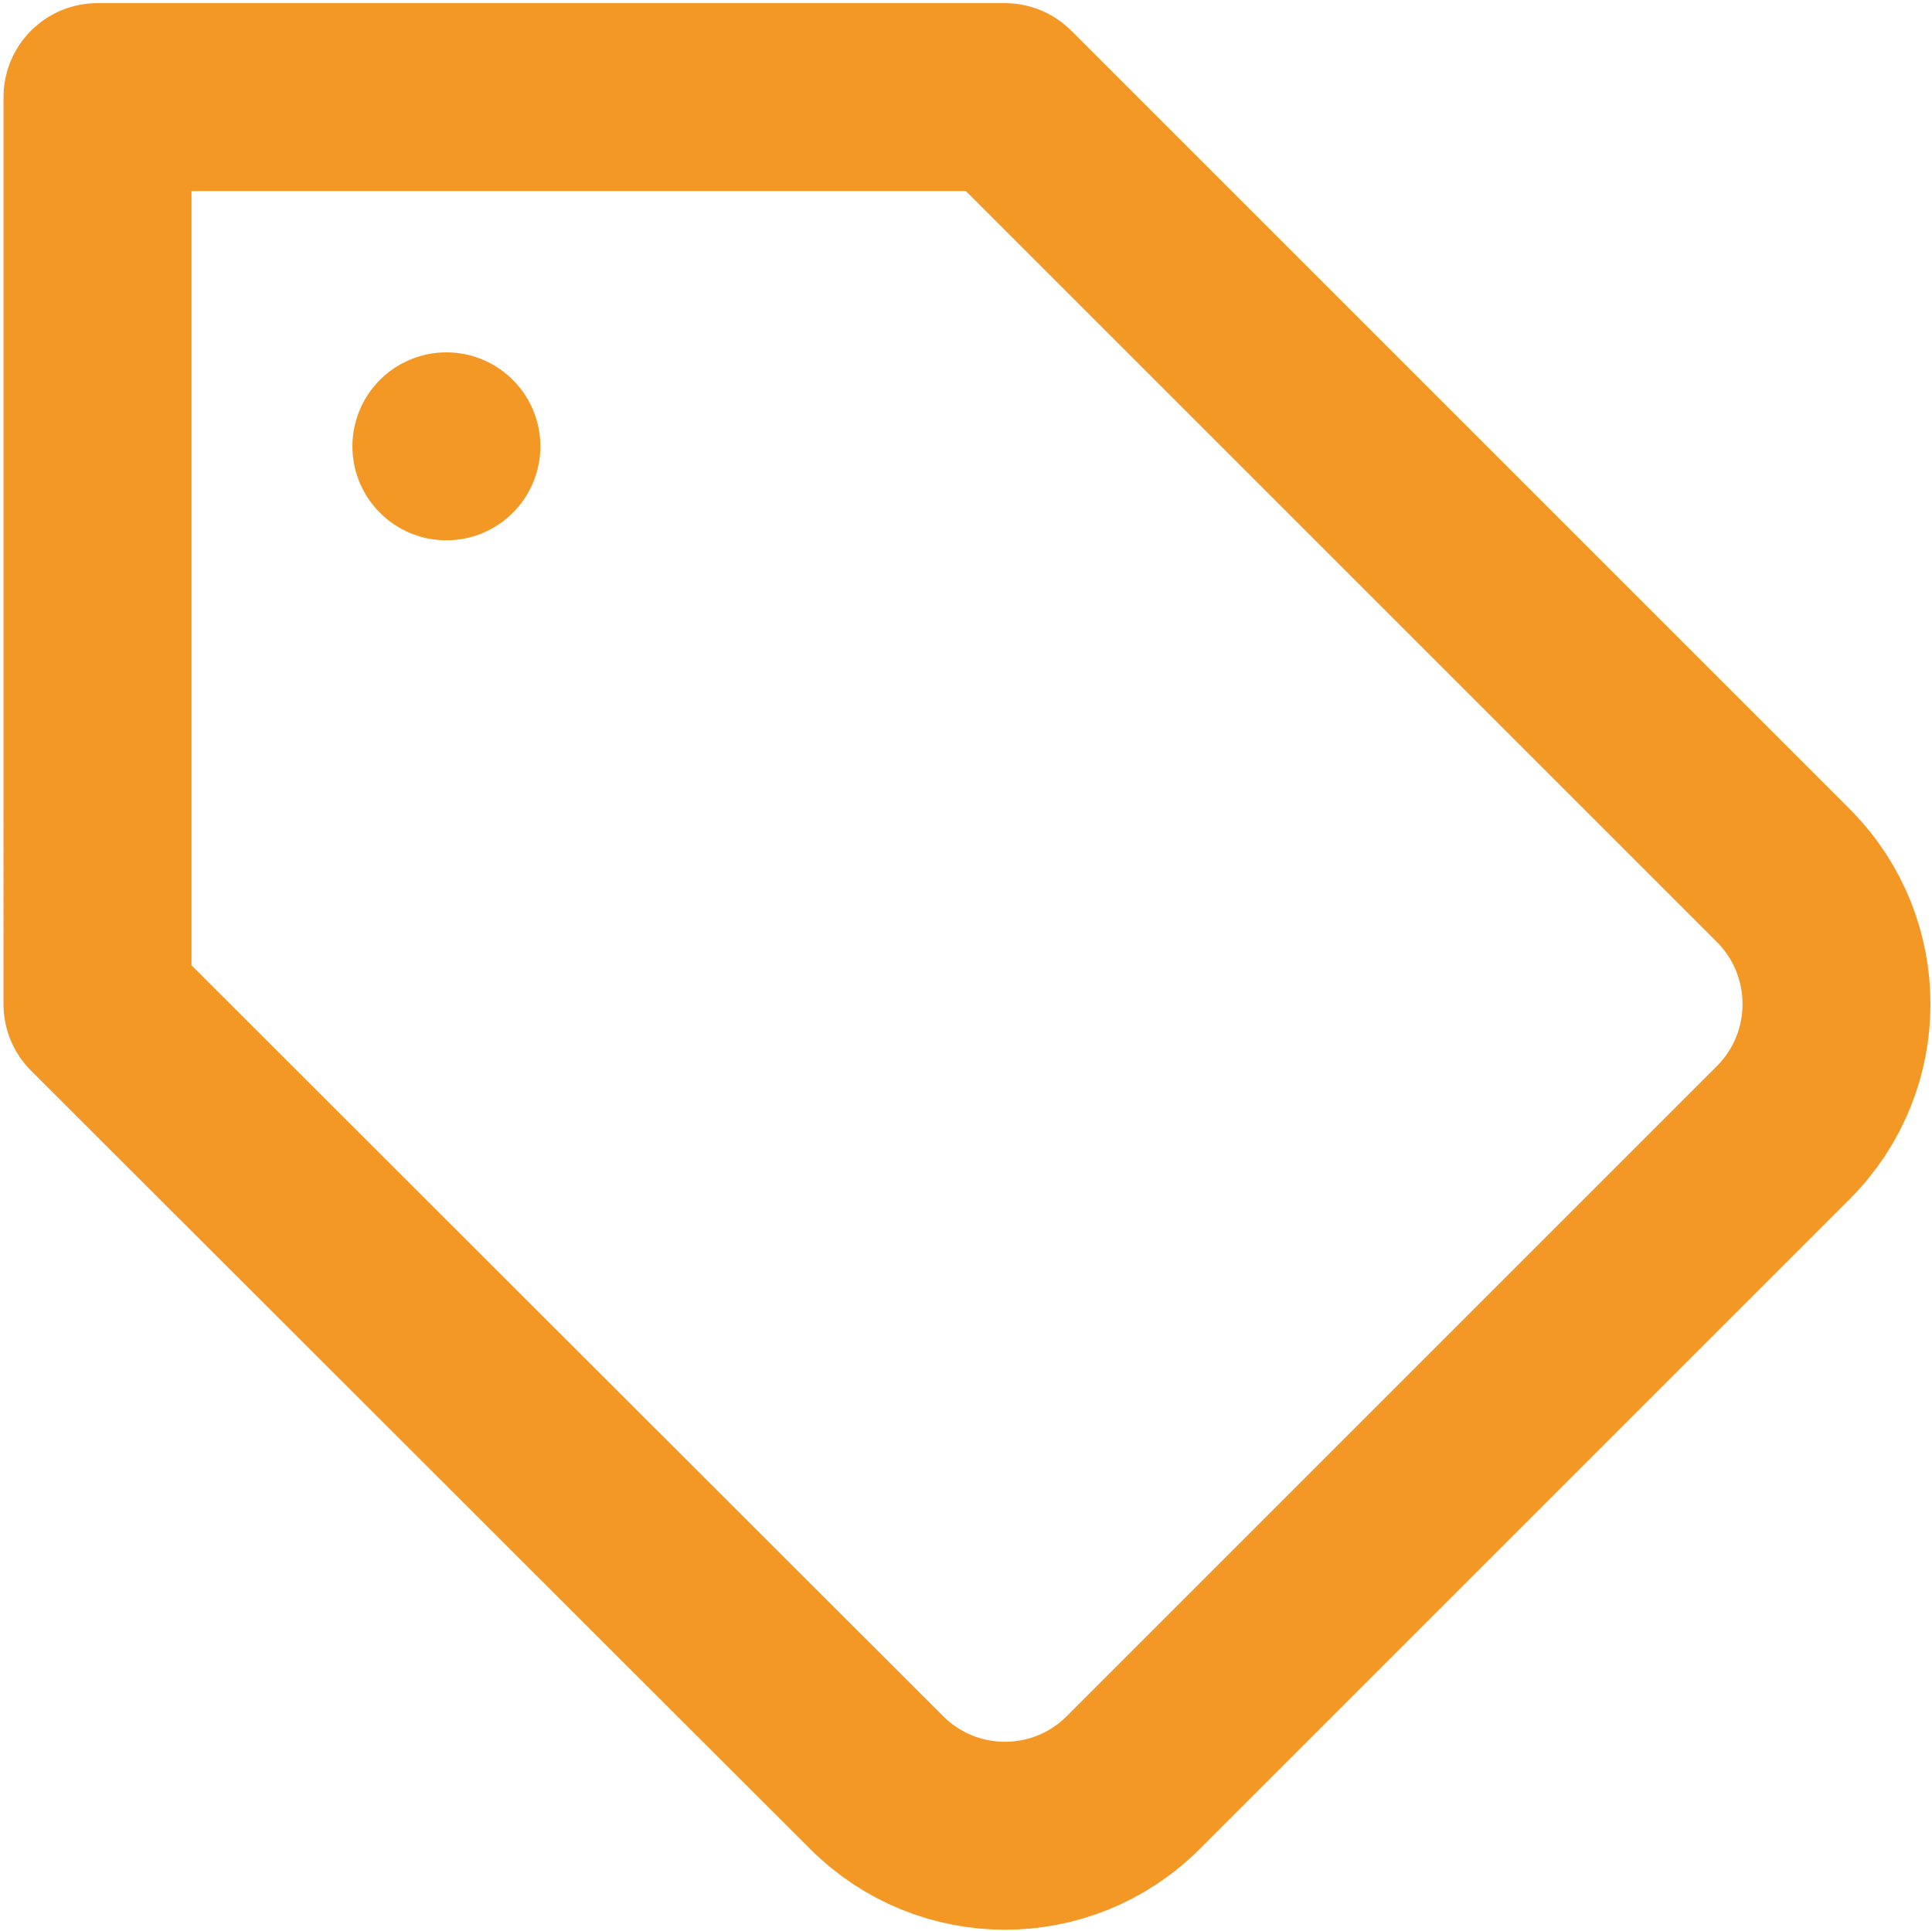
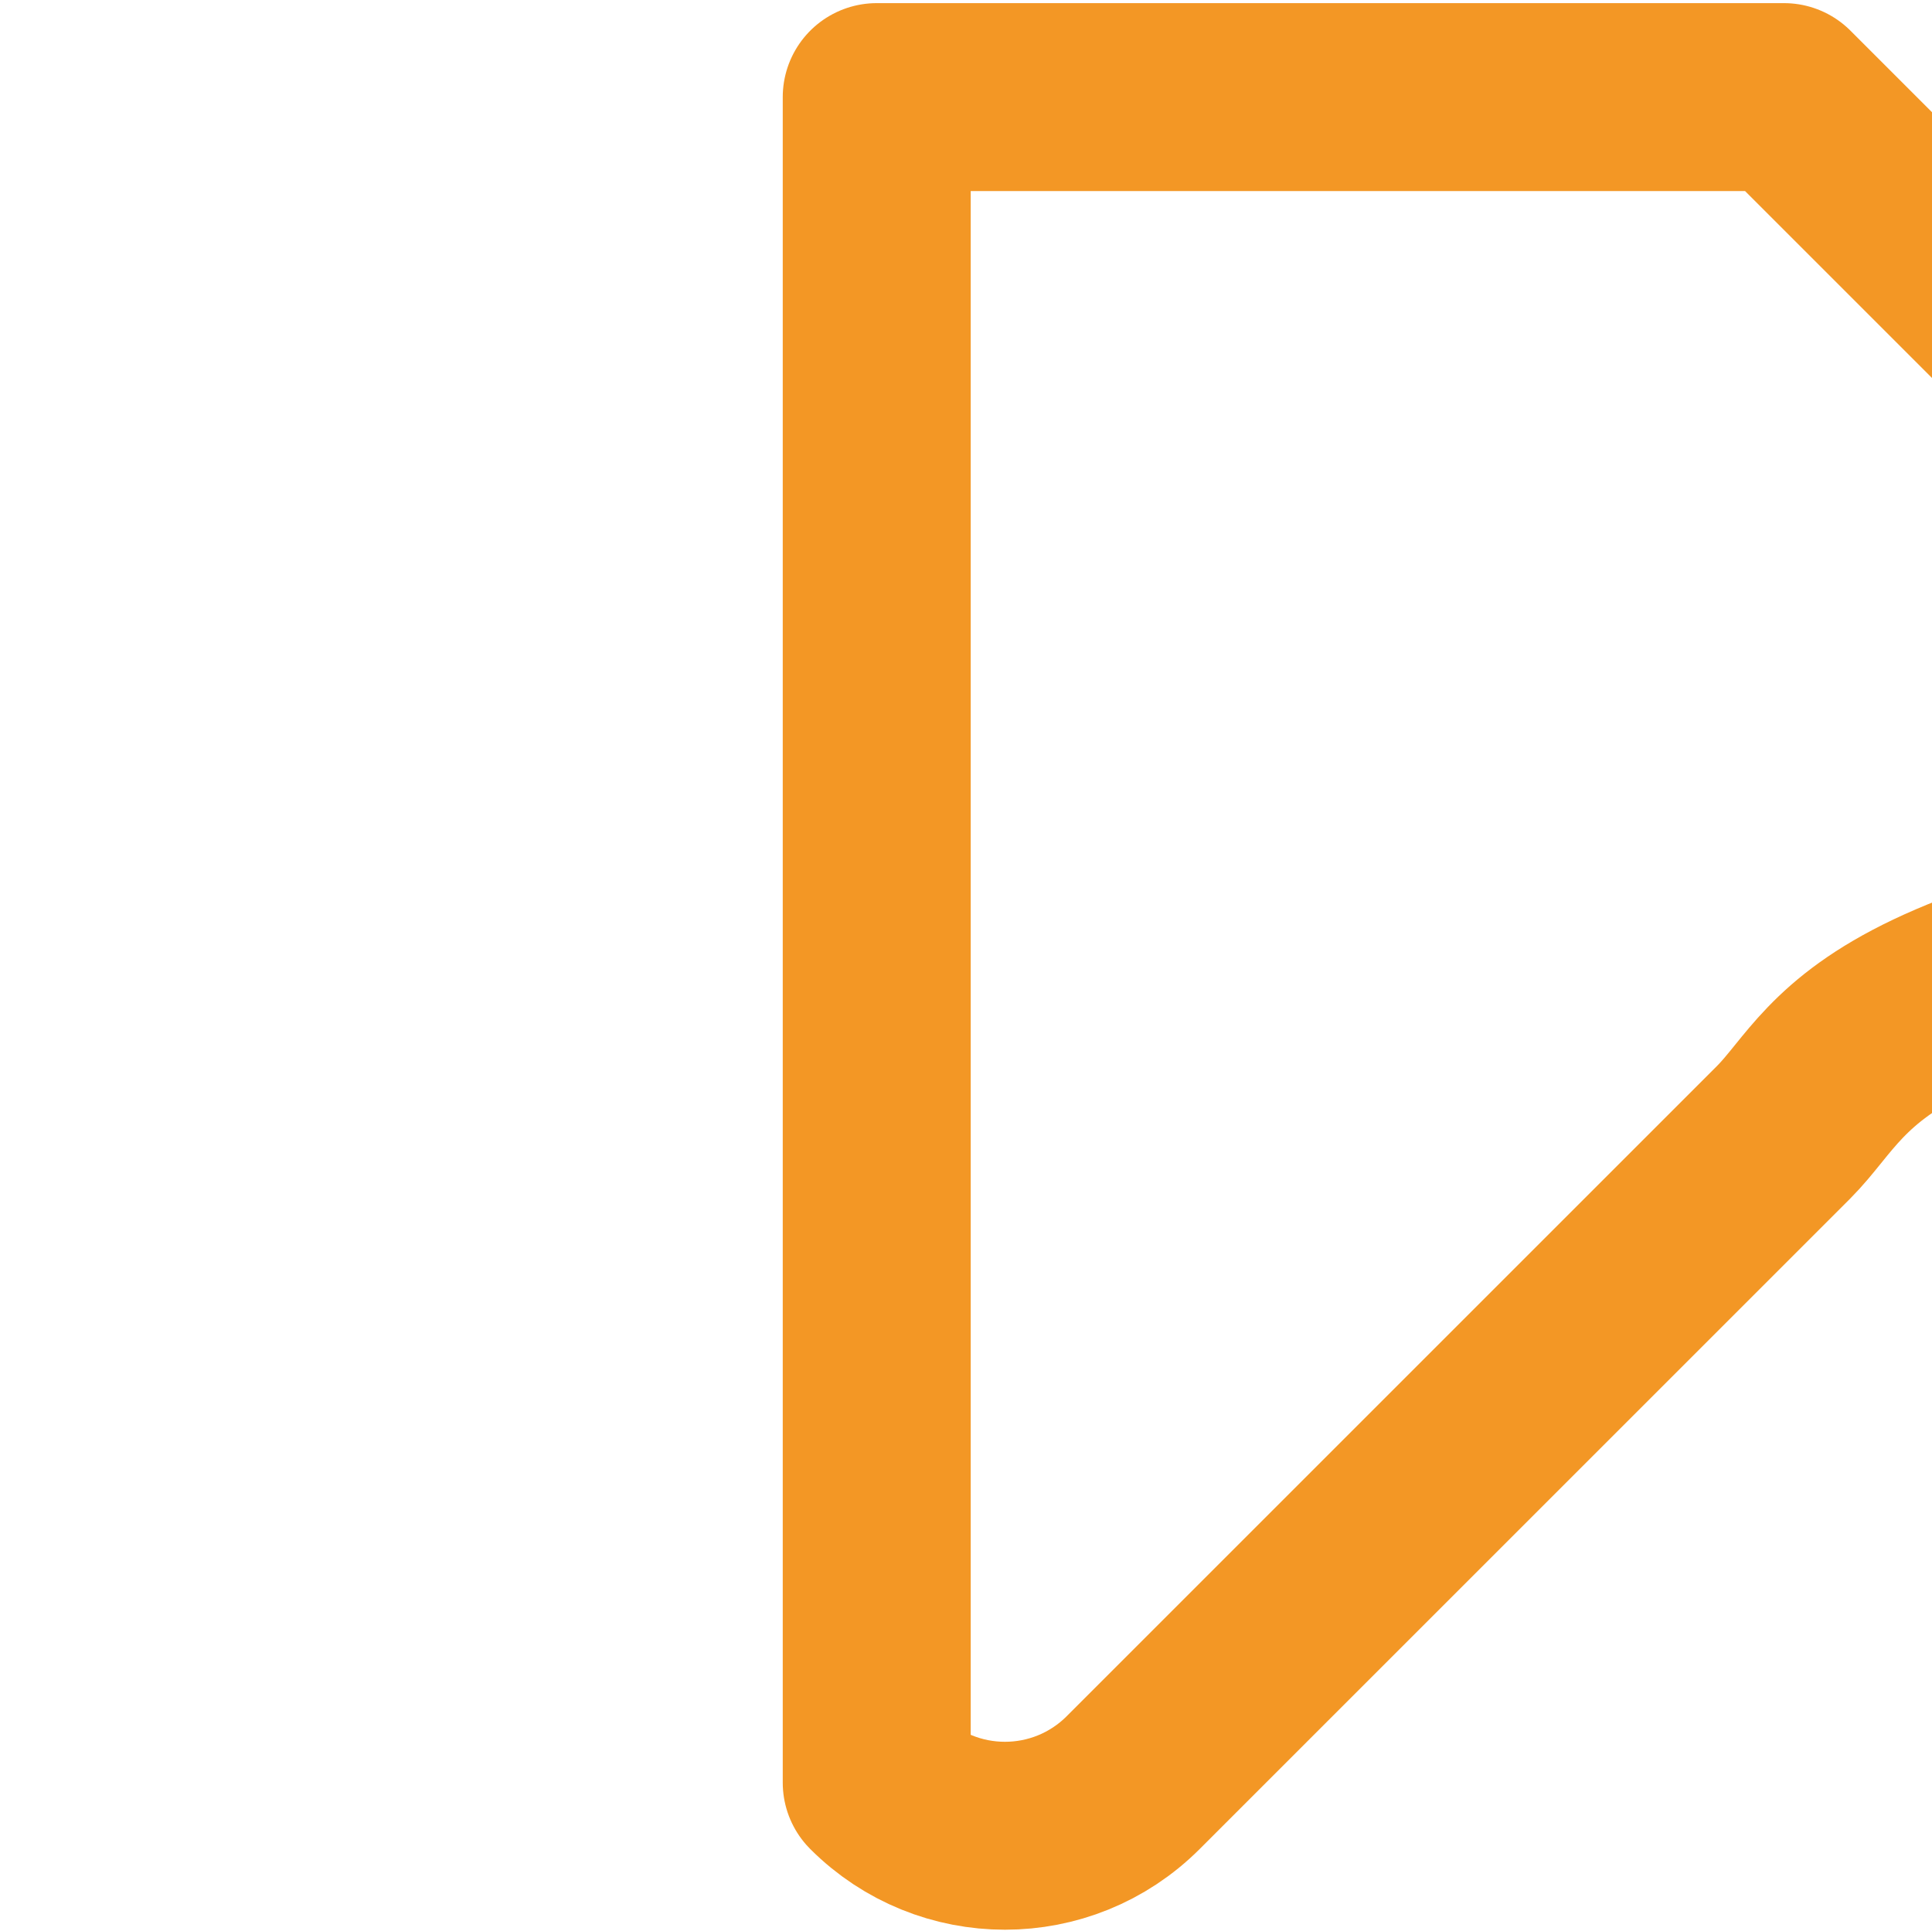
<svg xmlns="http://www.w3.org/2000/svg" version="1.1" id="Ebene_2_00000130616698089174600190000002885722516131298222_" x="0px" y="0px" viewBox="0 0 493.4 493.2" style="enable-background:new 0 0 493.4 493.2;" xml:space="preserve">
  <style type="text/css">
	.st0{fill:none;stroke:#F39725;stroke-width:48;stroke-linecap:round;stroke-linejoin:round;}
</style>
  <g id="Gruppe_732">
    <g id="Icon_feather-tag">
-       <path id="Pfad_1" class="st0" d="M455.5,289.2L289.4,455.3c-18.1,18.1-47.4,18.1-65.5,0c0,0,0,0,0,0l-199-198.8V24.8h231.7    l199,199C473.5,241.9,473.5,271.1,455.5,289.2L455.5,289.2z" />
-       <path id="Pfad_2" class="st0" d="M114,114L114,114" />
+       <path id="Pfad_1" class="st0" d="M455.5,289.2L289.4,455.3c-18.1,18.1-47.4,18.1-65.5,0c0,0,0,0,0,0V24.8h231.7    l199,199C473.5,241.9,473.5,271.1,455.5,289.2L455.5,289.2z" />
    </g>
  </g>
</svg>